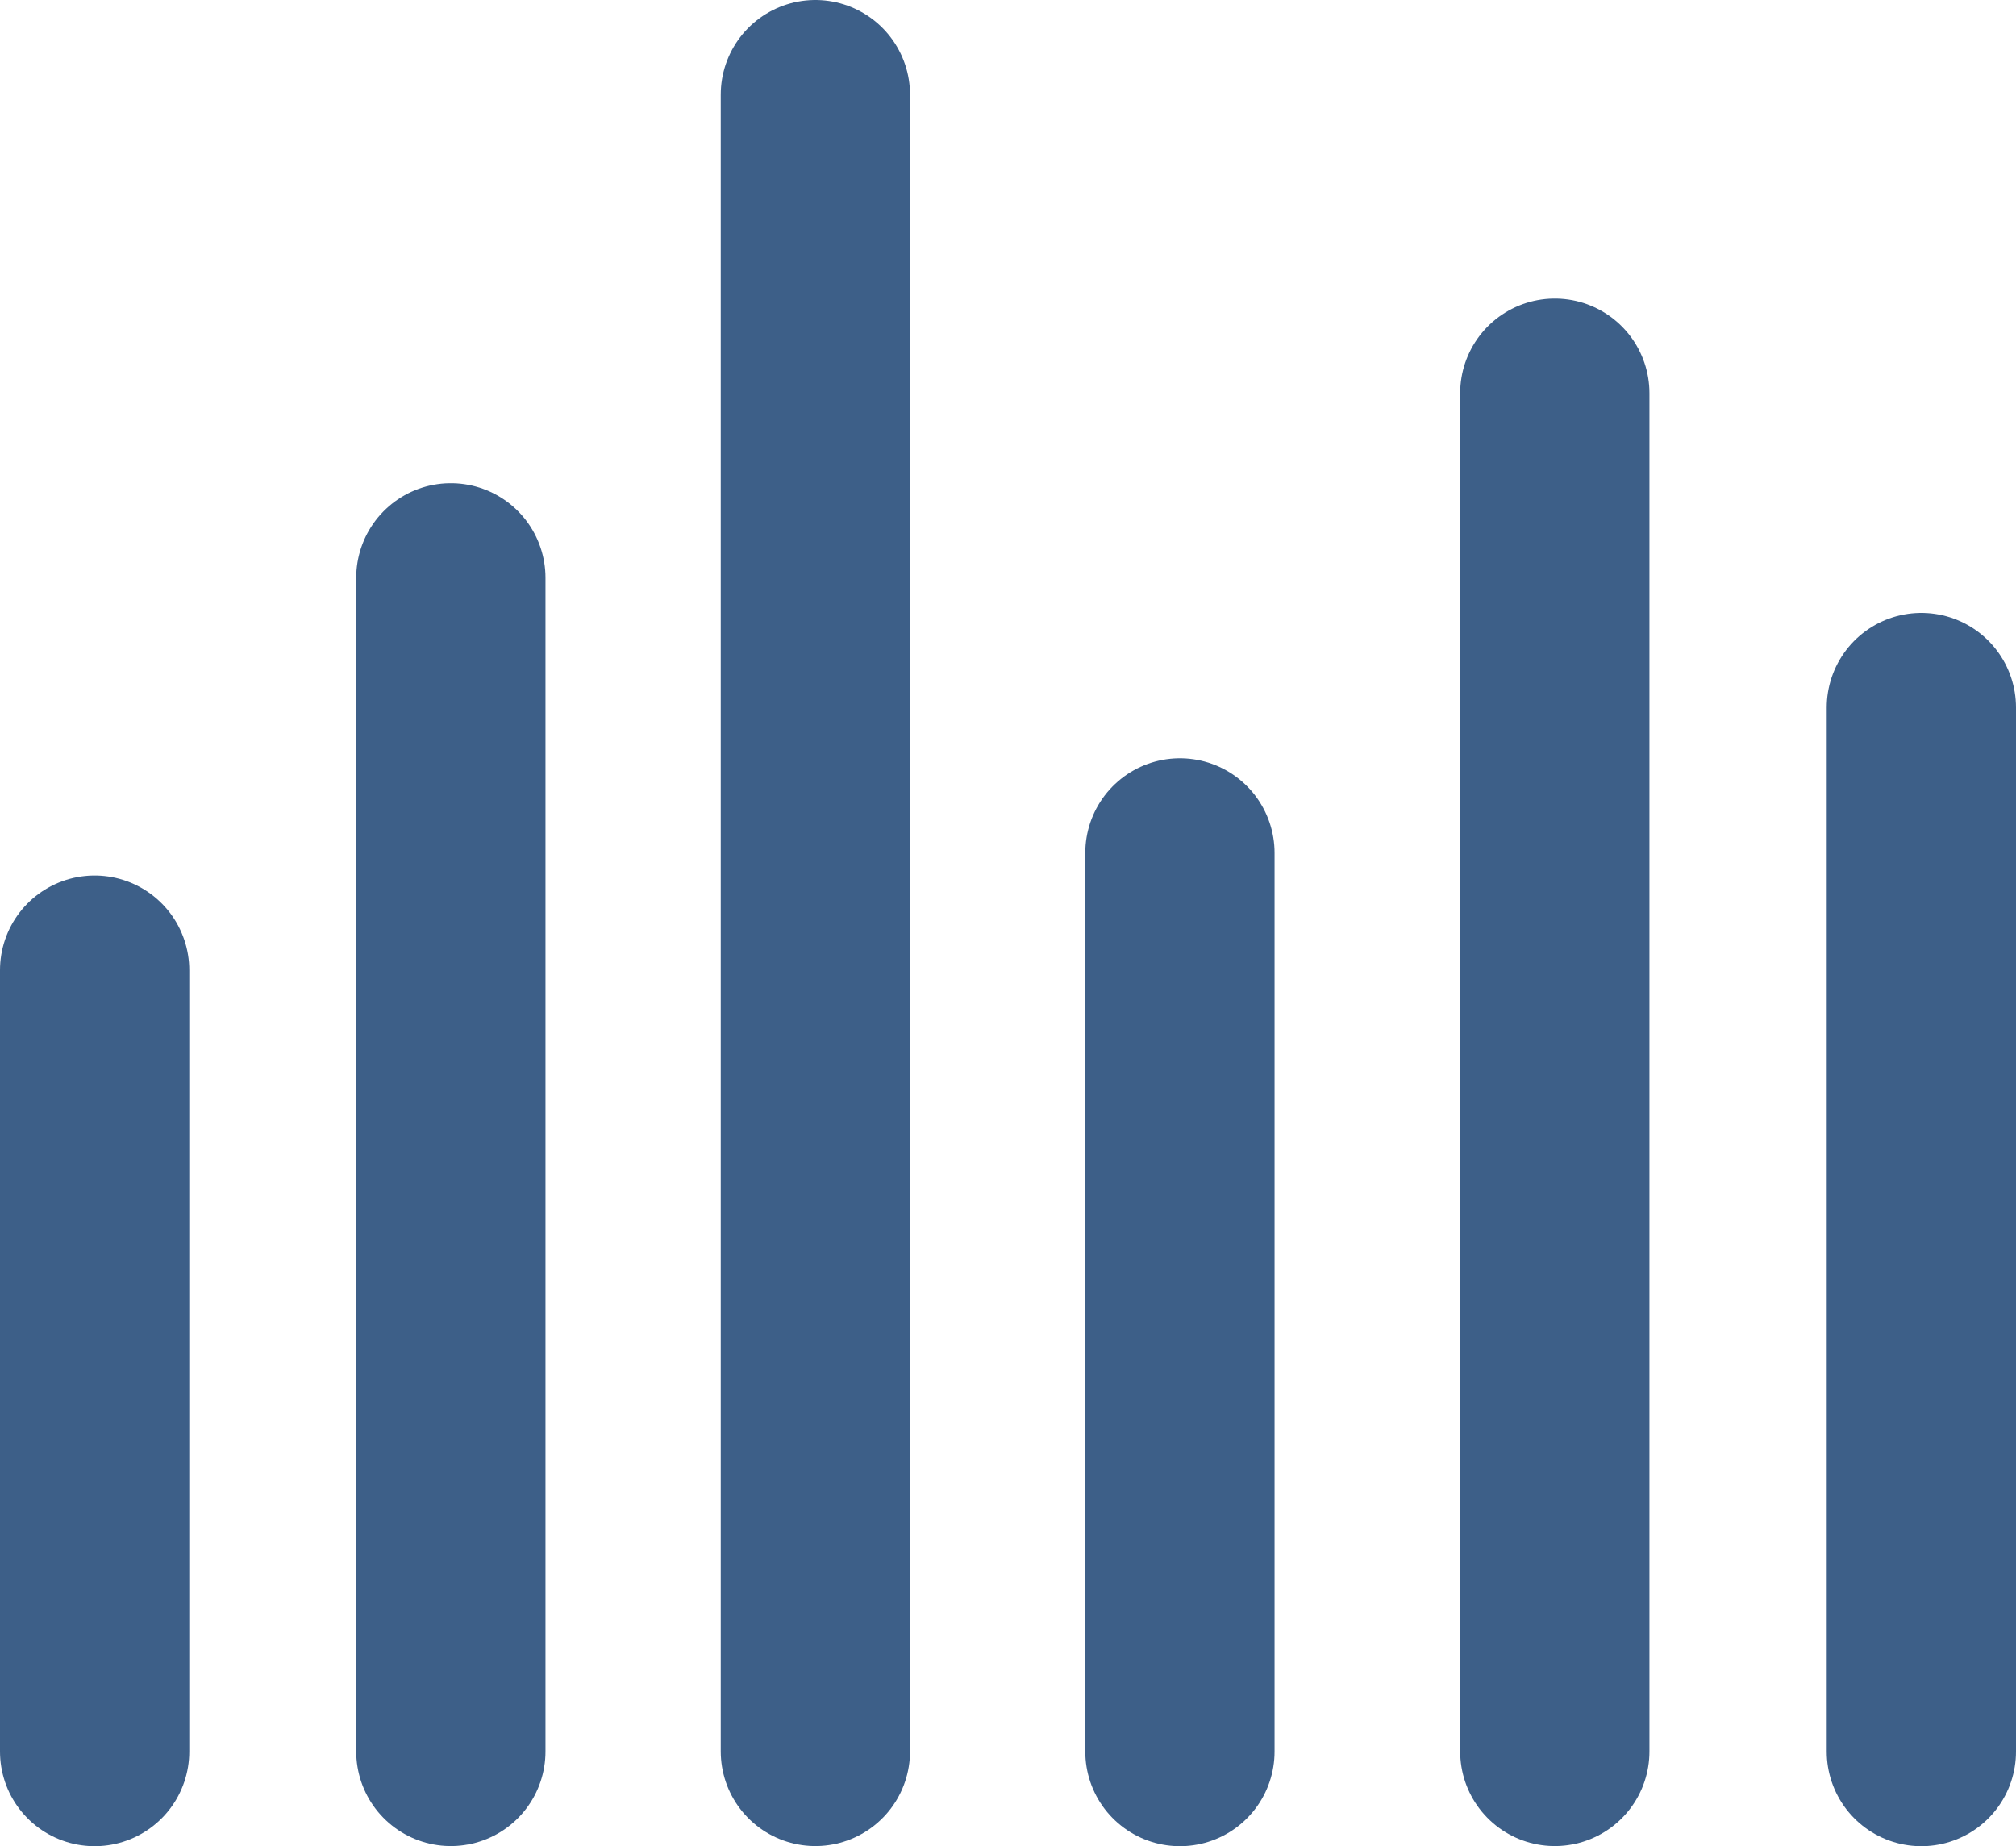
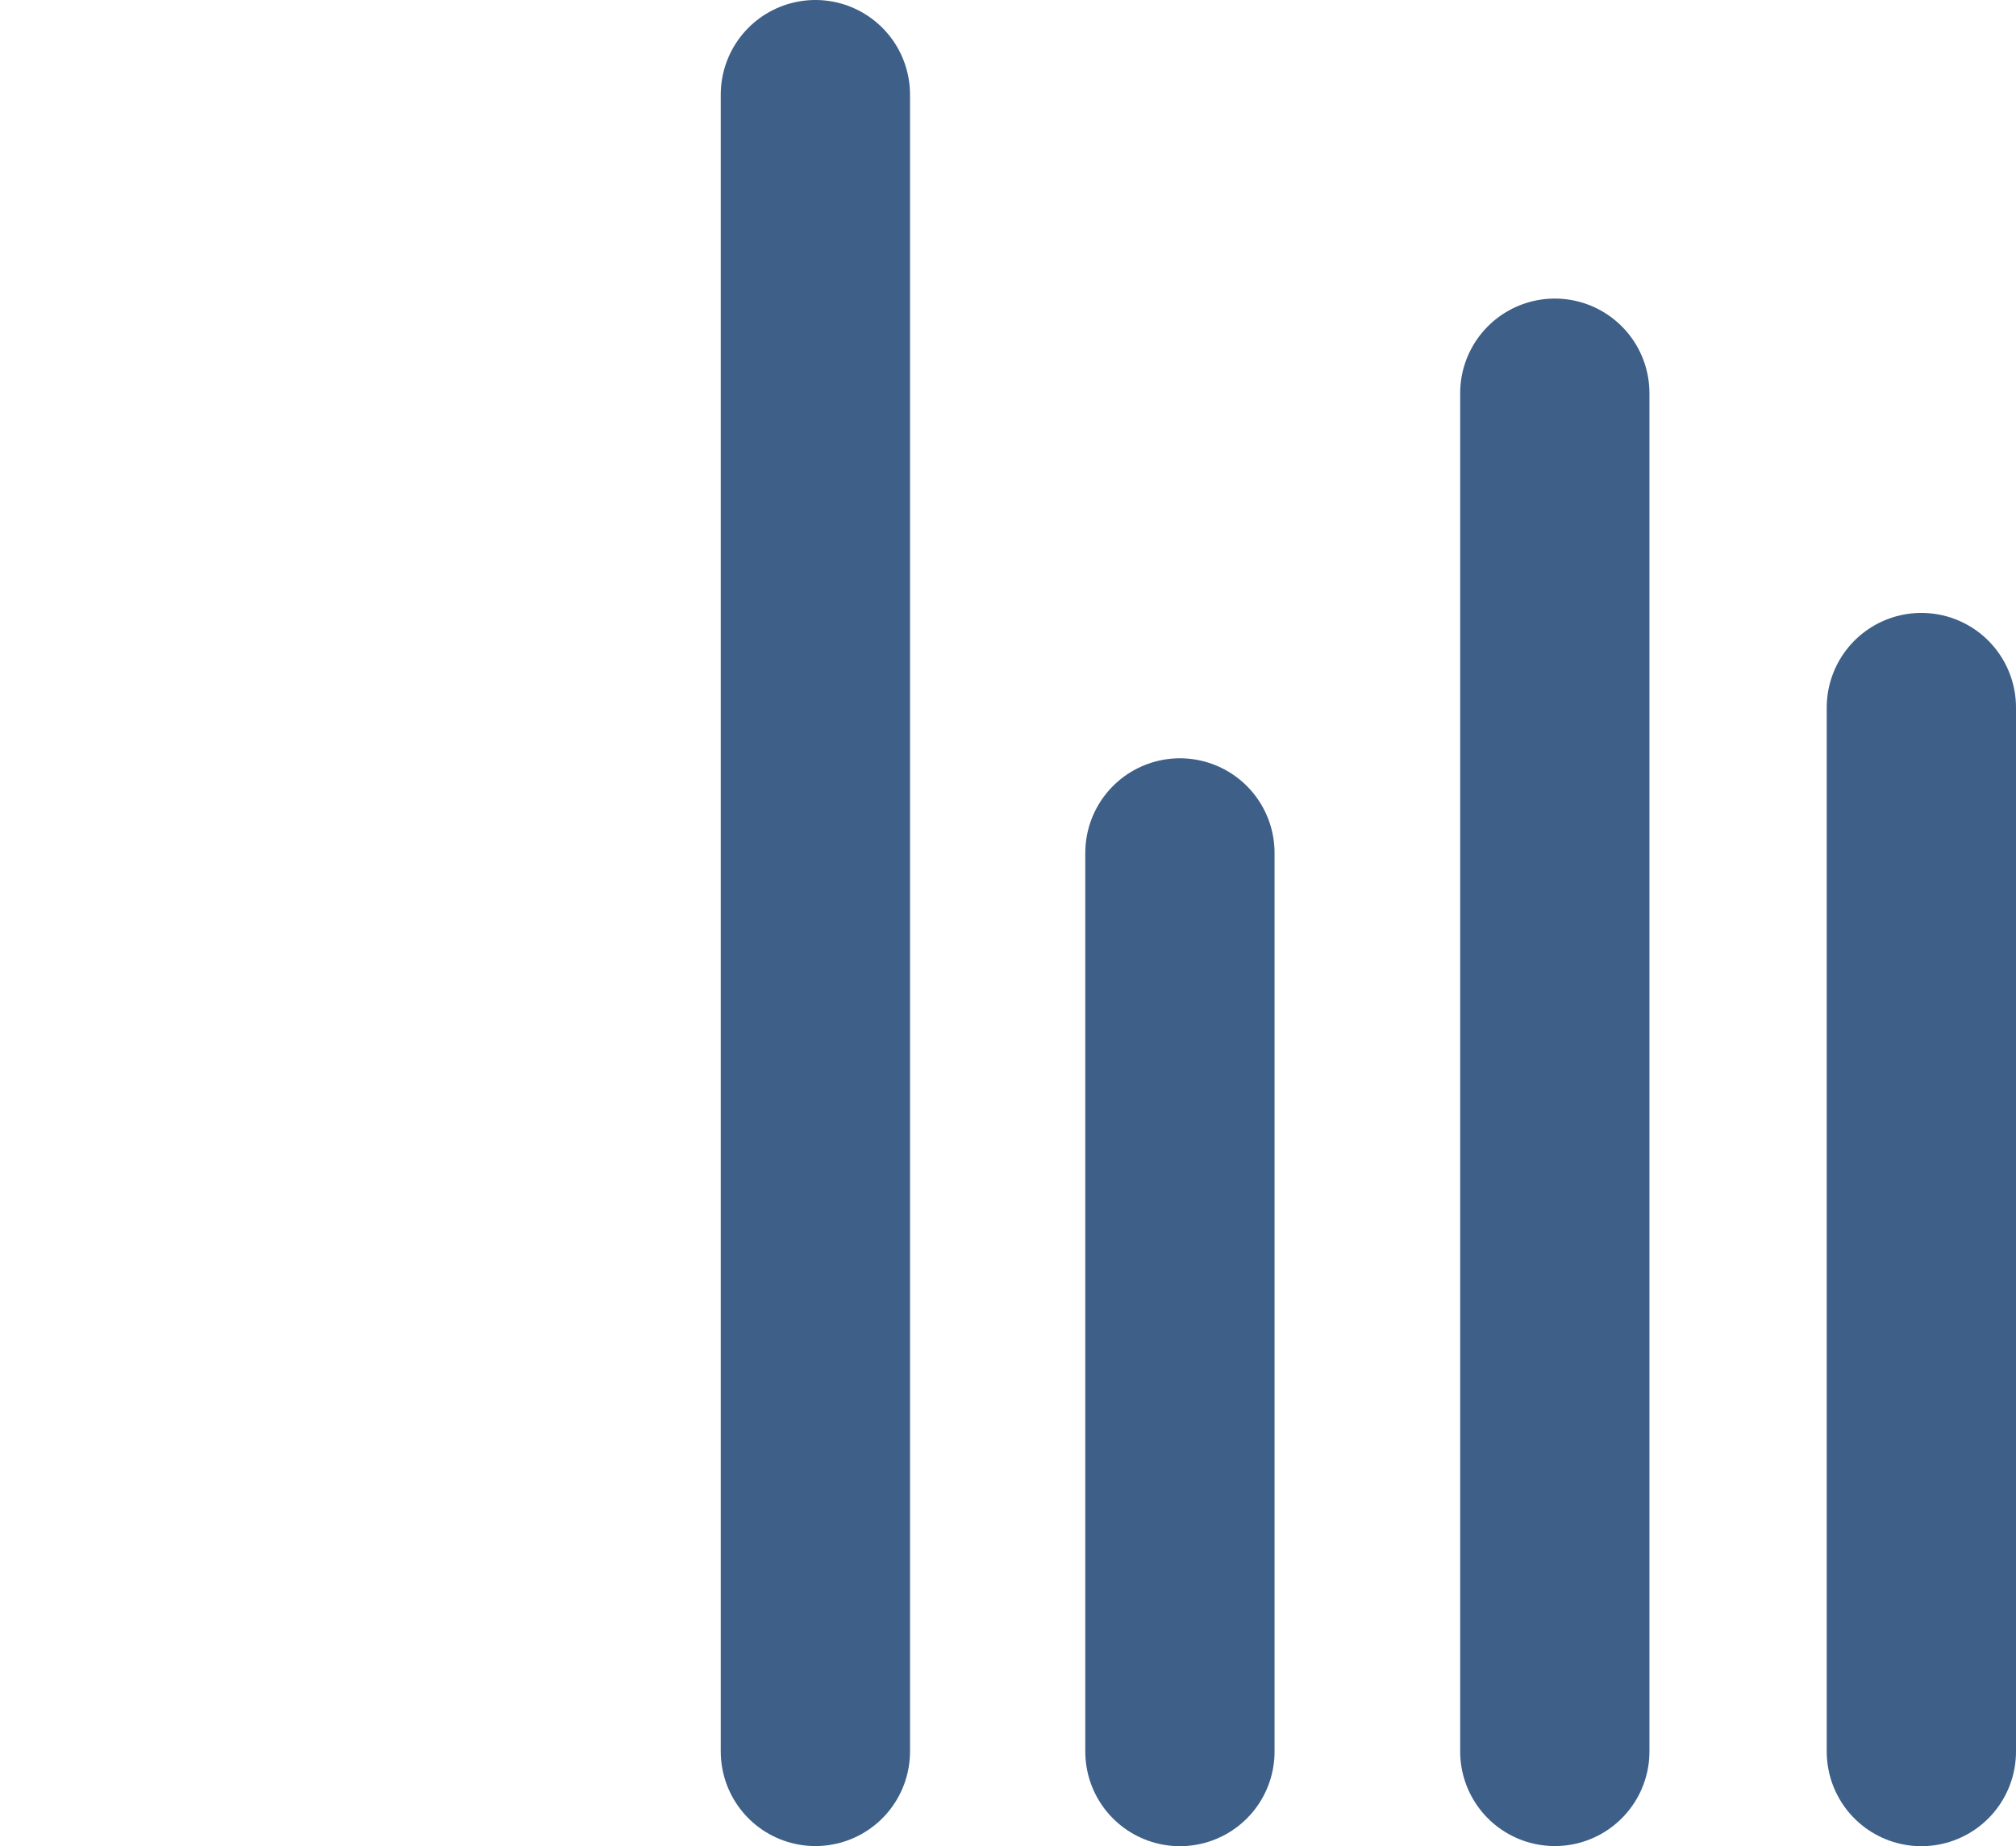
<svg xmlns="http://www.w3.org/2000/svg" width="15.977" height="14.629" viewBox="0 0 15.977 14.629">
  <defs>
    <style>.a{fill:none;stroke:#3d5f88;stroke-linecap:round;stroke-linejoin:round;stroke-width:1.5px;}</style>
  </defs>
  <g transform="translate(9829.153 -295.736)">
    <g transform="translate(-9828.403 296.486)">
-       <line class="a" y2="6.192" transform="translate(0 6.938)" />
-       <line class="a" y1="9.3" transform="translate(2.823 3.829)" />
      <line class="a" y2="13.129" transform="translate(5.712 0)" />
      <line class="a" y2="7.121" transform="translate(8.601 6.009)" />
      <line class="a" y2="10.763" transform="translate(11.572 2.366)" />
      <line class="a" y2="8.273" transform="translate(14.477 4.857)" />
    </g>
  </g>
</svg>